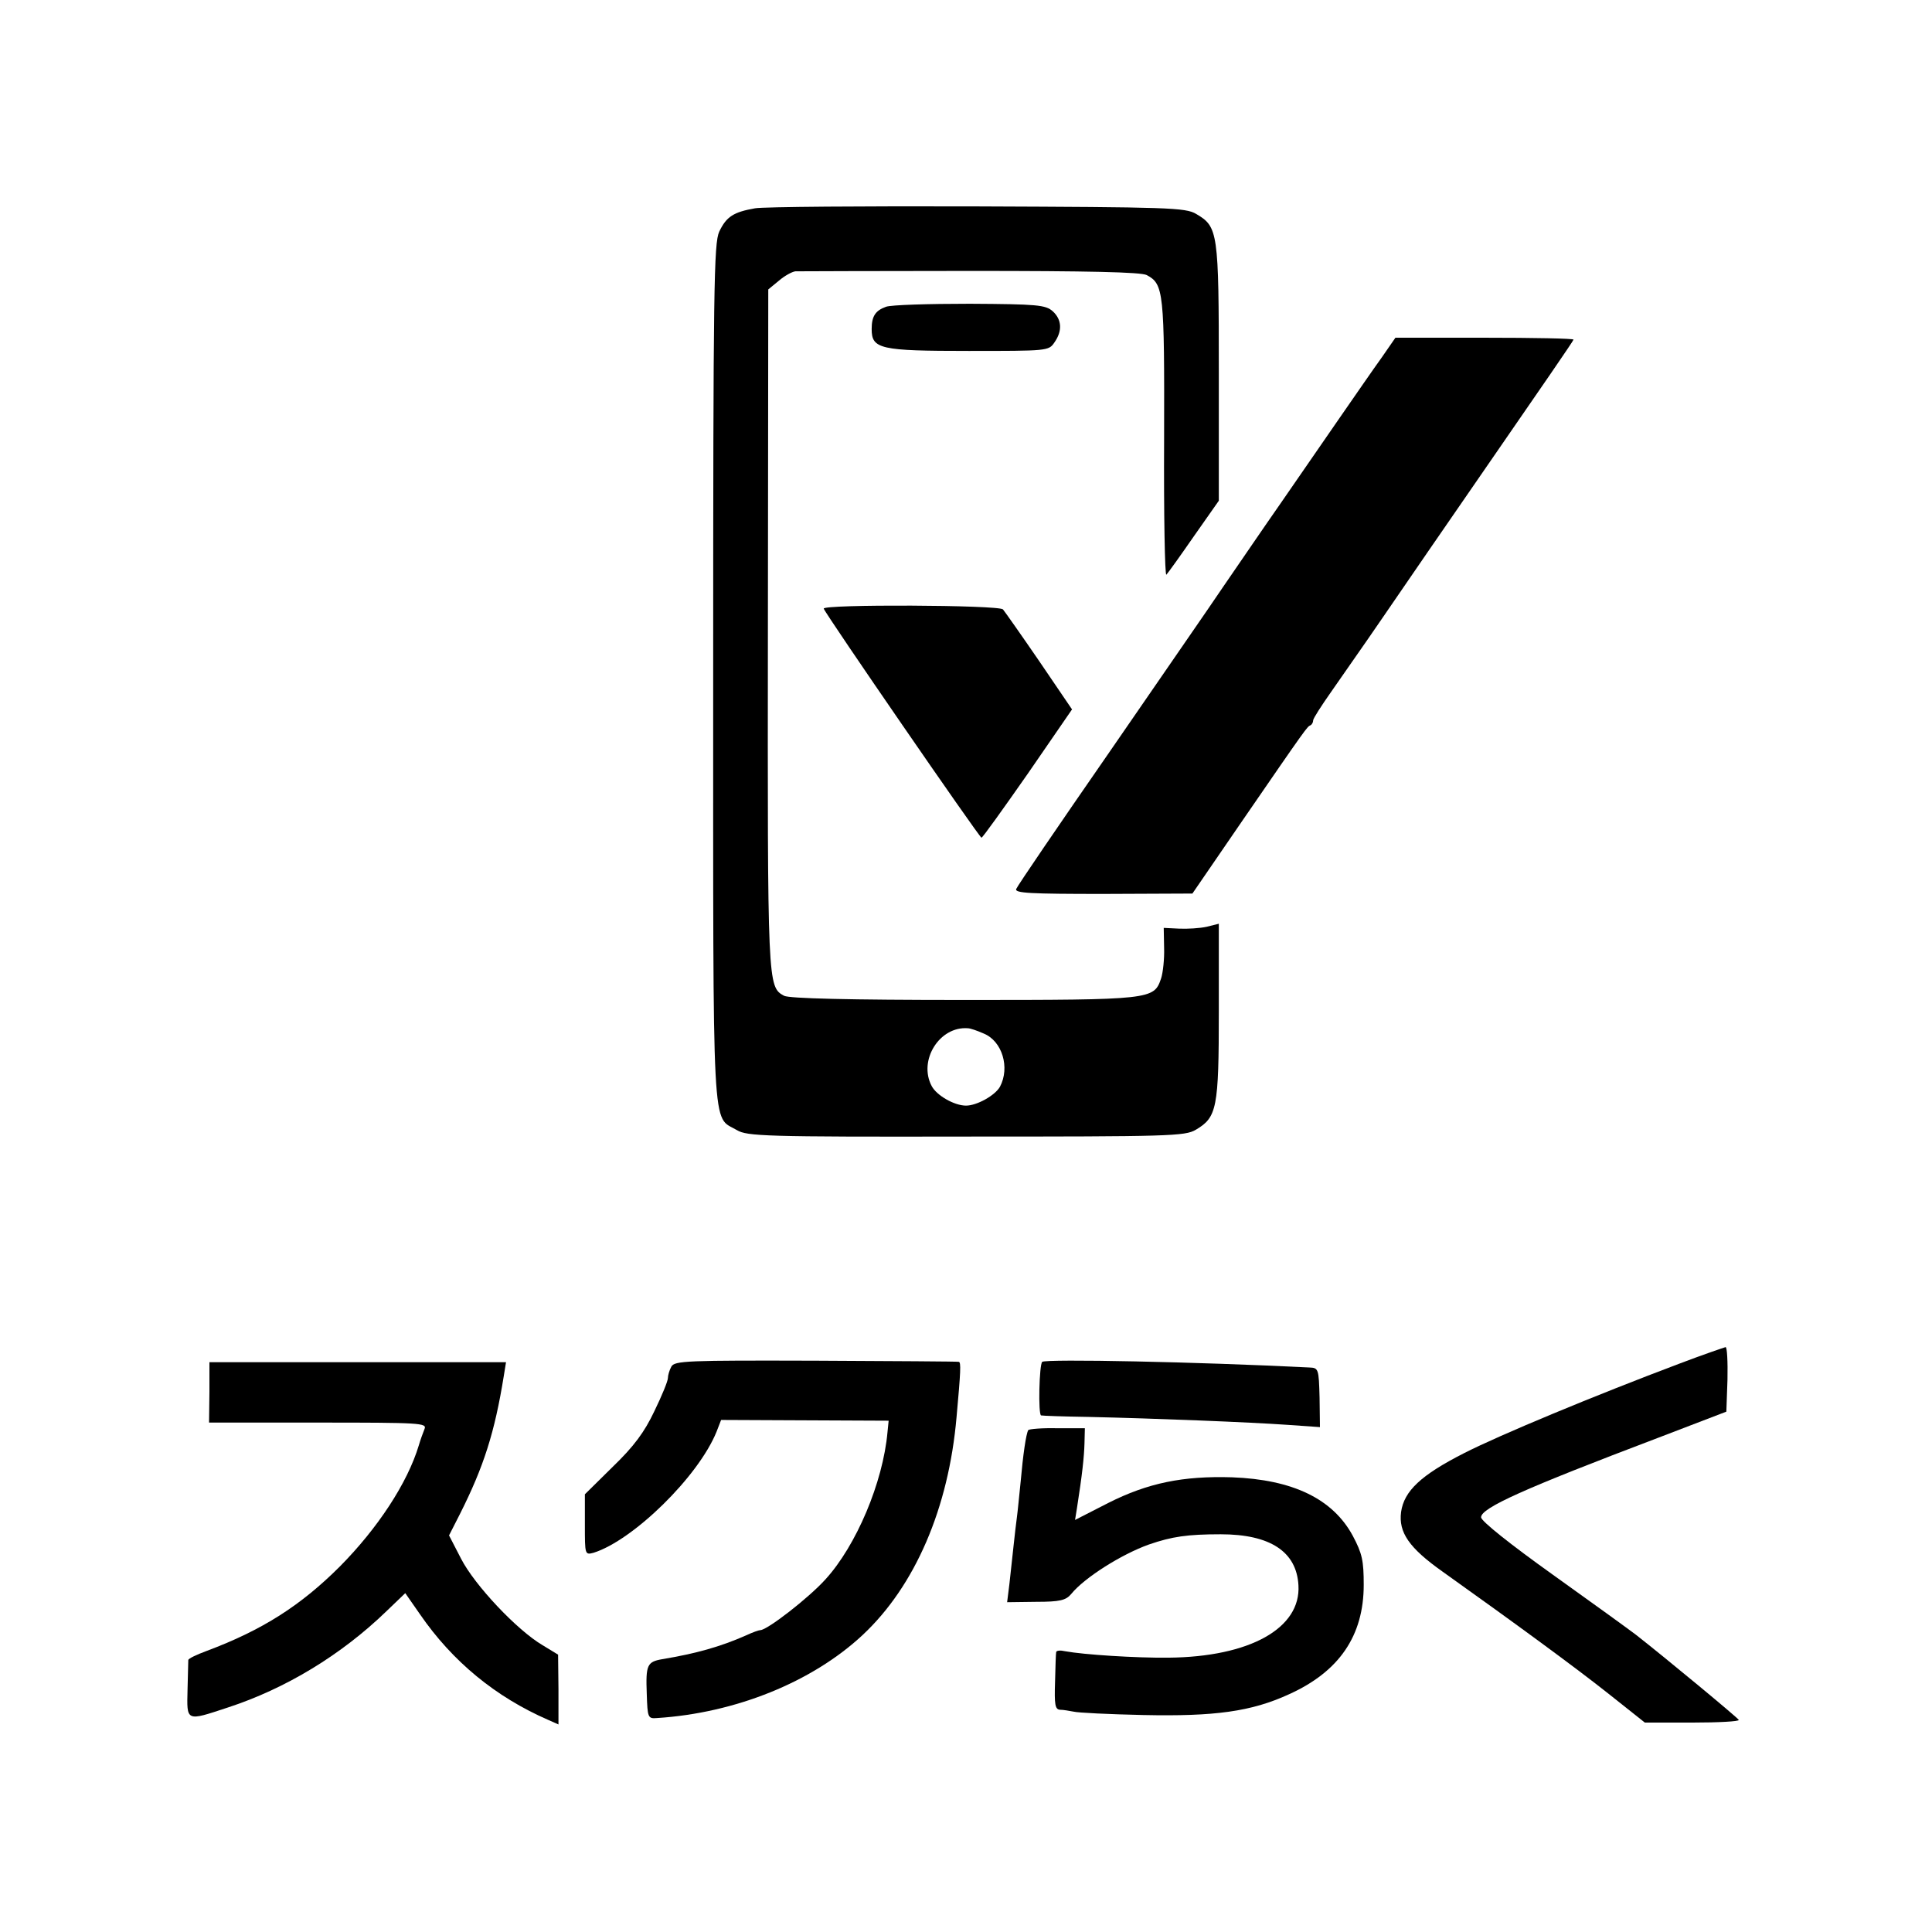
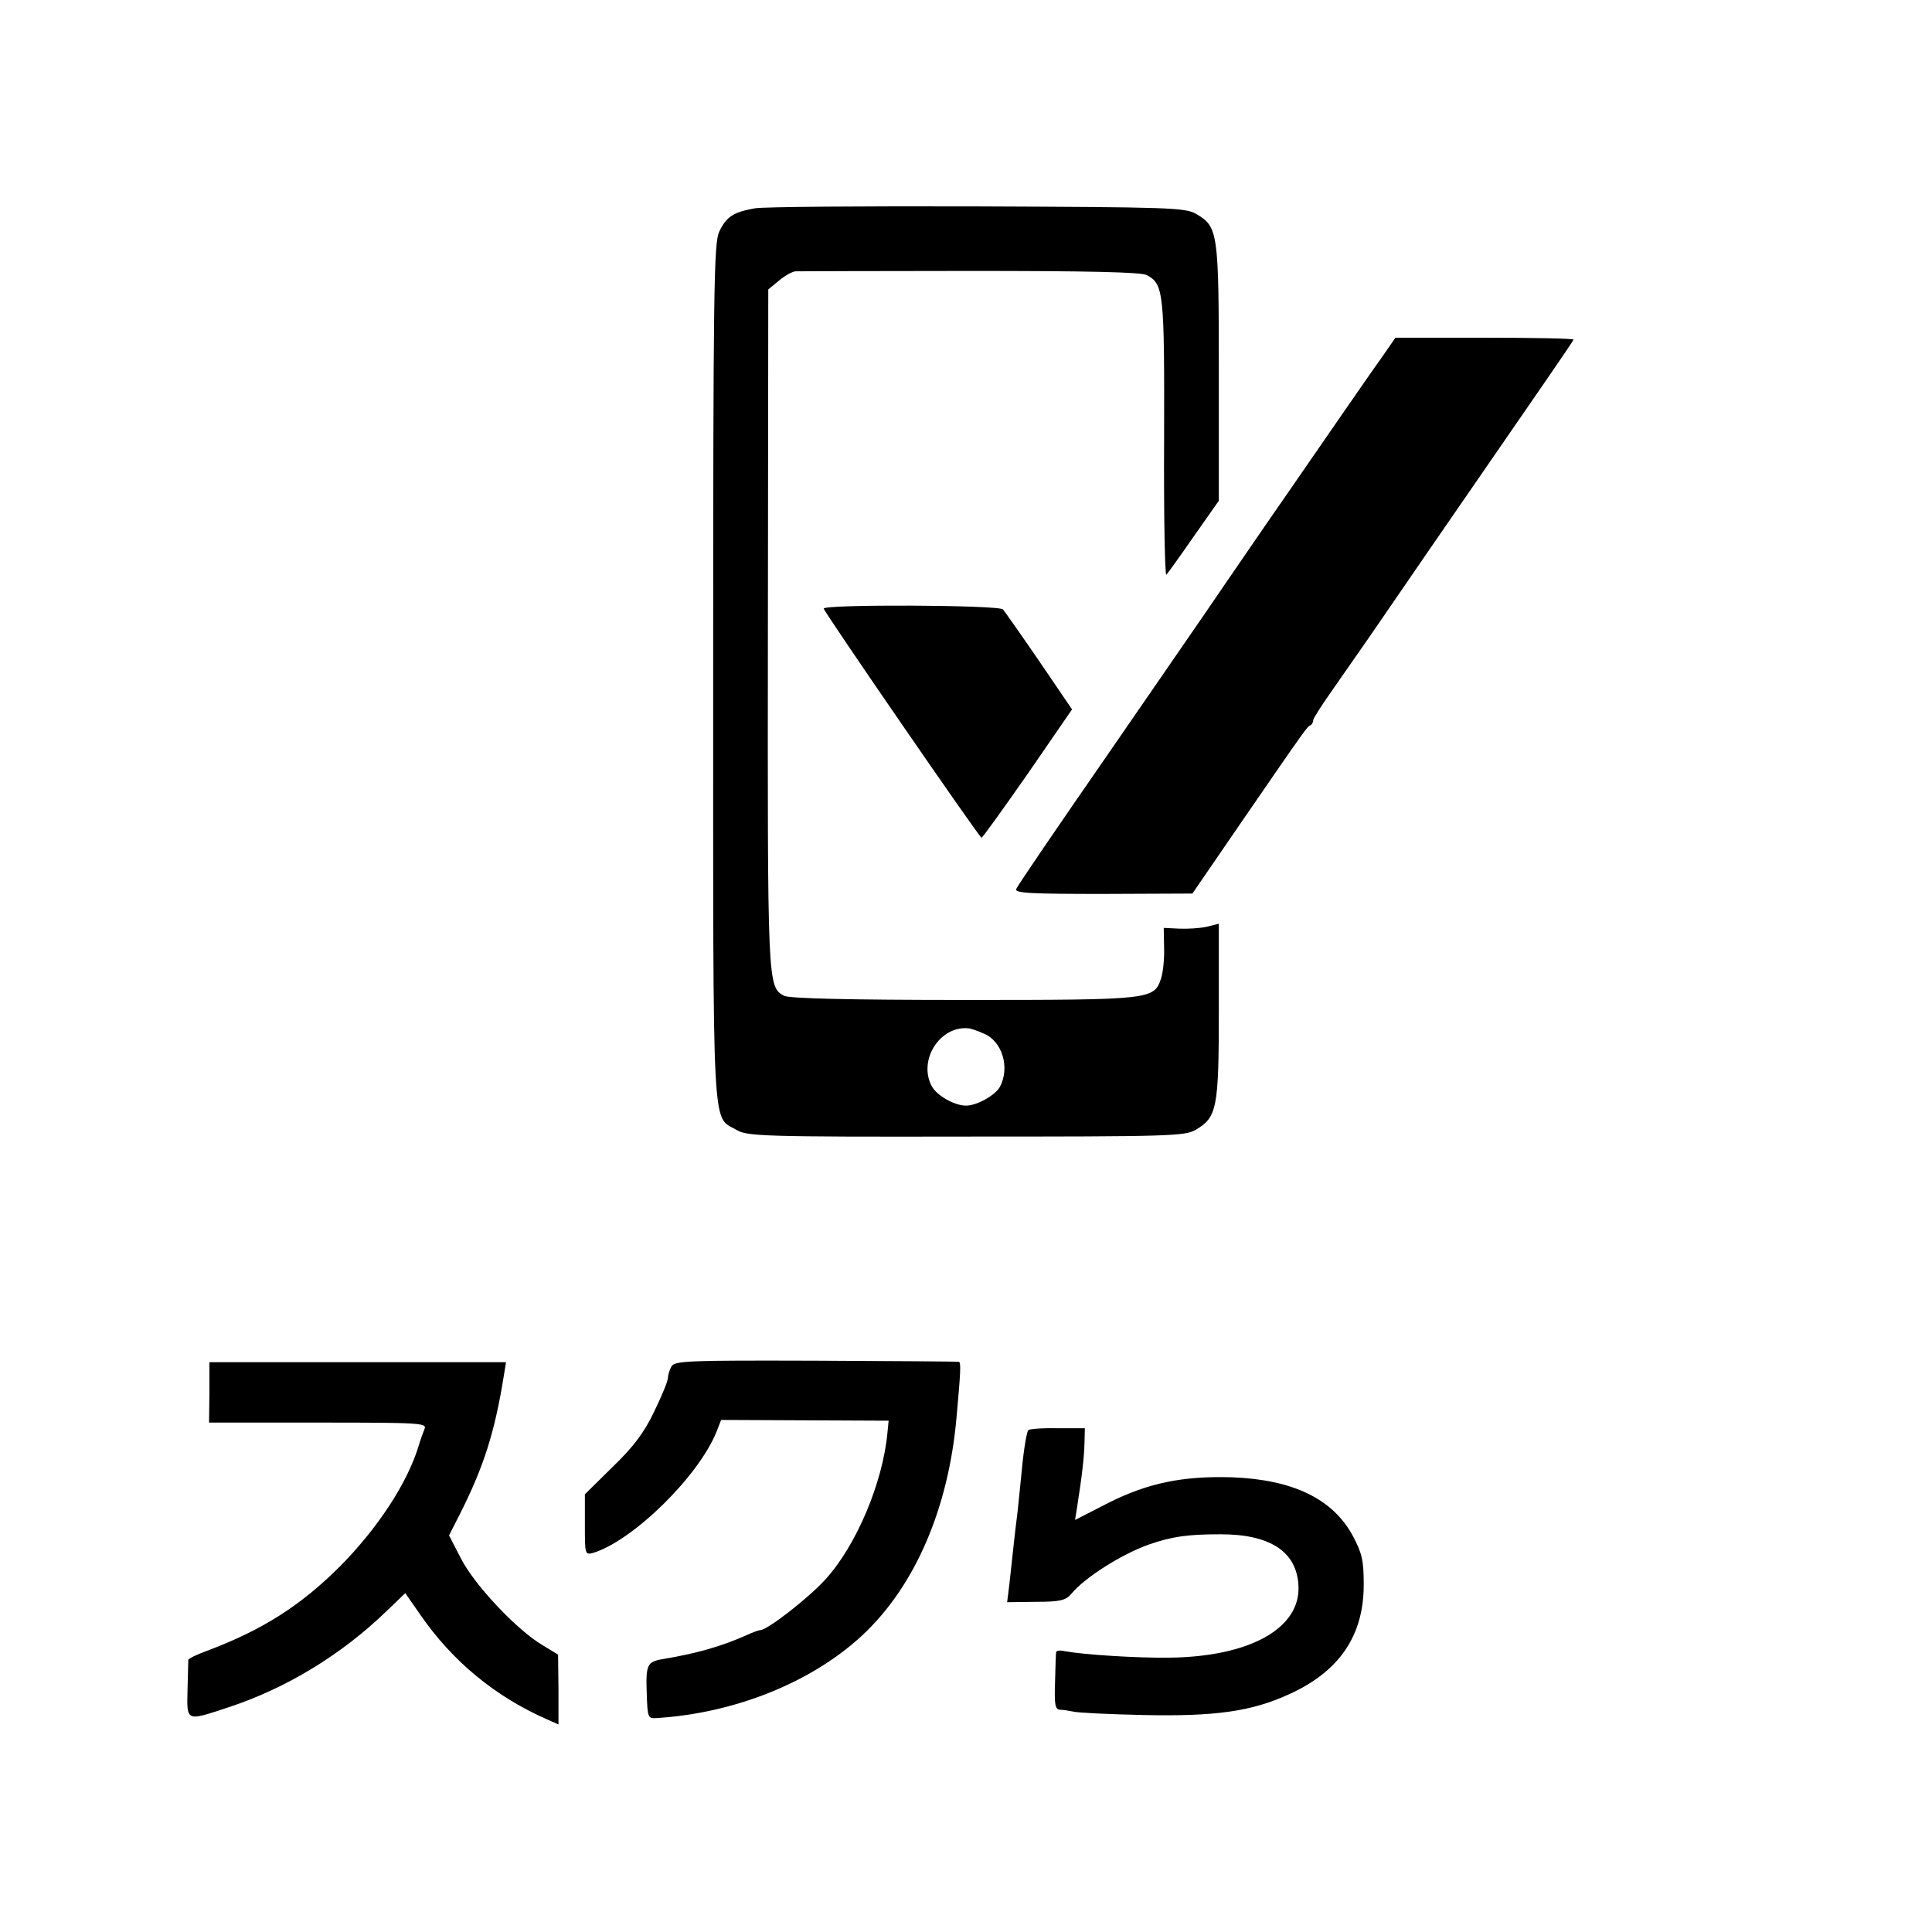
<svg xmlns="http://www.w3.org/2000/svg" version="1.0" width="512pt" height="512pt" viewBox="0 0 512 512" preserveAspectRatio="xMidYMid meet">
  <g transform="translate(0,512) scale(0.1,-0.1)" fill="#000000" stroke="none">
    <path d="M2001 4568 c-57 -10 -76 -22 -95 -62 -14 -31 -16 -141 -16 -1171 0 -1256 -4 -1170 63 -1210 27 -16 73 -18 607 -17 540 0 580 1 609 18 56 33 61 57 61 314 l0 232 -32 -8 c-18 -4 -51 -6 -73 -5 l-41 2 1 -53 c1 -29 -3 -66 -8 -81 -19 -56 -24 -57 -522 -57 -308 0 -463 4 -477 11 -44 24 -44 26 -43 973 l1 899 28 23 c15 13 35 24 44 25 9 0 218 1 463 1 313 0 453 -3 468 -11 45 -24 47 -44 46 -434 -1 -202 2 -364 6 -360 4 4 37 50 73 102 l66 94 0 339 c0 374 -2 387 -60 421 -28 17 -75 18 -579 20 -302 1 -568 -1 -590 -5z m606 -2187 c49 -20 70 -90 43 -141 -13 -23 -61 -50 -90 -50 -31 0 -78 27 -91 52 -36 68 21 159 96 153 6 0 24 -6 42 -14z" />
-     <path d="M2348 4307 c-28 -10 -38 -25 -38 -59 0 -53 22 -58 257 -58 208 0 212 0 227 22 22 31 20 61 -4 83 -19 17 -41 19 -220 20 -109 0 -209 -3 -222 -8z" />
    <path d="M3662 4173 c-21 -29 -72 -103 -115 -165 -43 -62 -112 -162 -154 -223 -42 -60 -108 -157 -148 -215 -39 -58 -179 -260 -309 -449 -131 -189 -240 -349 -243 -357 -4 -11 38 -13 231 -13 l236 1 131 191 c174 253 173 251 182 255 4 2 7 8 7 13 0 5 22 39 48 76 26 38 87 124 134 193 47 69 180 262 296 430 116 168 212 307 212 310 0 3 -106 5 -236 5 l-236 0 -36 -52z" />
    <path d="M2183 3507 c5 -15 412 -606 418 -607 3 0 58 77 123 170 l117 170 -87 128 c-48 70 -91 131 -96 137 -11 12 -479 14 -475 2z" />
-     <path d="M4450 1506 c-223 -84 -476 -189 -570 -237 -114 -58 -159 -100 -167 -156 -7 -54 21 -95 110 -158 195 -139 352 -254 439 -323 l97 -77 126 0 c69 0 124 3 123 7 -3 6 -195 165 -273 226 -17 13 -115 84 -220 159 -112 80 -190 142 -190 152 0 25 114 76 470 211 l180 69 3 85 c1 47 -1 86 -5 86 -4 -1 -60 -20 -123 -44z" />
    <path d="M1779 1498 c-5 -9 -9 -23 -9 -30 0 -8 -16 -47 -36 -88 -26 -55 -54 -93 -110 -147 l-74 -73 0 -81 c0 -79 0 -80 23 -74 105 33 278 202 326 321 l12 31 222 -1 222 -1 -3 -30 c-12 -134 -83 -301 -164 -390 -45 -50 -155 -135 -173 -135 -4 0 -21 -6 -38 -14 -68 -30 -132 -48 -222 -63 -40 -7 -44 -15 -41 -92 2 -63 3 -66 27 -64 207 13 411 95 545 220 139 130 228 336 249 578 11 121 12 145 6 146 -3 1 -174 2 -379 3 -342 1 -375 0 -383 -16z" />
-     <path d="M2762 1511 c-8 -7 -11 -140 -3 -142 3 -1 60 -3 126 -4 178 -4 428 -14 527 -21 l86 -6 -1 78 c-2 77 -3 79 -27 80 -298 15 -696 23 -708 15z" />
    <path d="M555 1430 l-1 -80 289 0 c271 0 289 -1 282 -17 -4 -10 -11 -29 -15 -43 -30 -100 -109 -220 -209 -321 -104 -104 -206 -169 -353 -224 -27 -10 -48 -20 -49 -24 0 -3 -1 -39 -2 -79 -2 -85 -5 -84 107 -47 153 50 300 139 420 255 l50 48 39 -56 c86 -125 200 -219 340 -280 l27 -12 0 93 -1 92 -41 25 c-68 40 -180 159 -216 229 l-32 62 29 57 c63 125 92 216 116 365 l6 37 -393 0 -393 0 0 -80z" />
    <path d="M2725 1330 c-6 -10 -14 -67 -20 -135 -4 -38 -8 -81 -10 -95 -2 -14 -6 -49 -9 -77 -3 -29 -8 -75 -11 -101 l-6 -48 77 1 c63 0 79 4 93 21 35 43 133 105 206 131 61 21 102 27 190 27 131 0 201 -46 206 -135 7 -114 -129 -190 -344 -192 -87 -1 -225 8 -274 17 -13 3 -23 2 -24 -2 -1 -4 -2 -40 -3 -79 -2 -60 0 -73 13 -74 9 0 25 -3 36 -5 11 -3 94 -7 185 -9 189 -4 286 9 386 55 133 60 198 155 198 290 0 64 -4 83 -29 130 -53 98 -159 149 -320 155 -130 4 -223 -15 -328 -68 l-88 -45 5 31 c14 89 19 136 20 172 l1 40 -73 0 c-40 1 -75 -2 -77 -5z" />
  </g>
</svg>